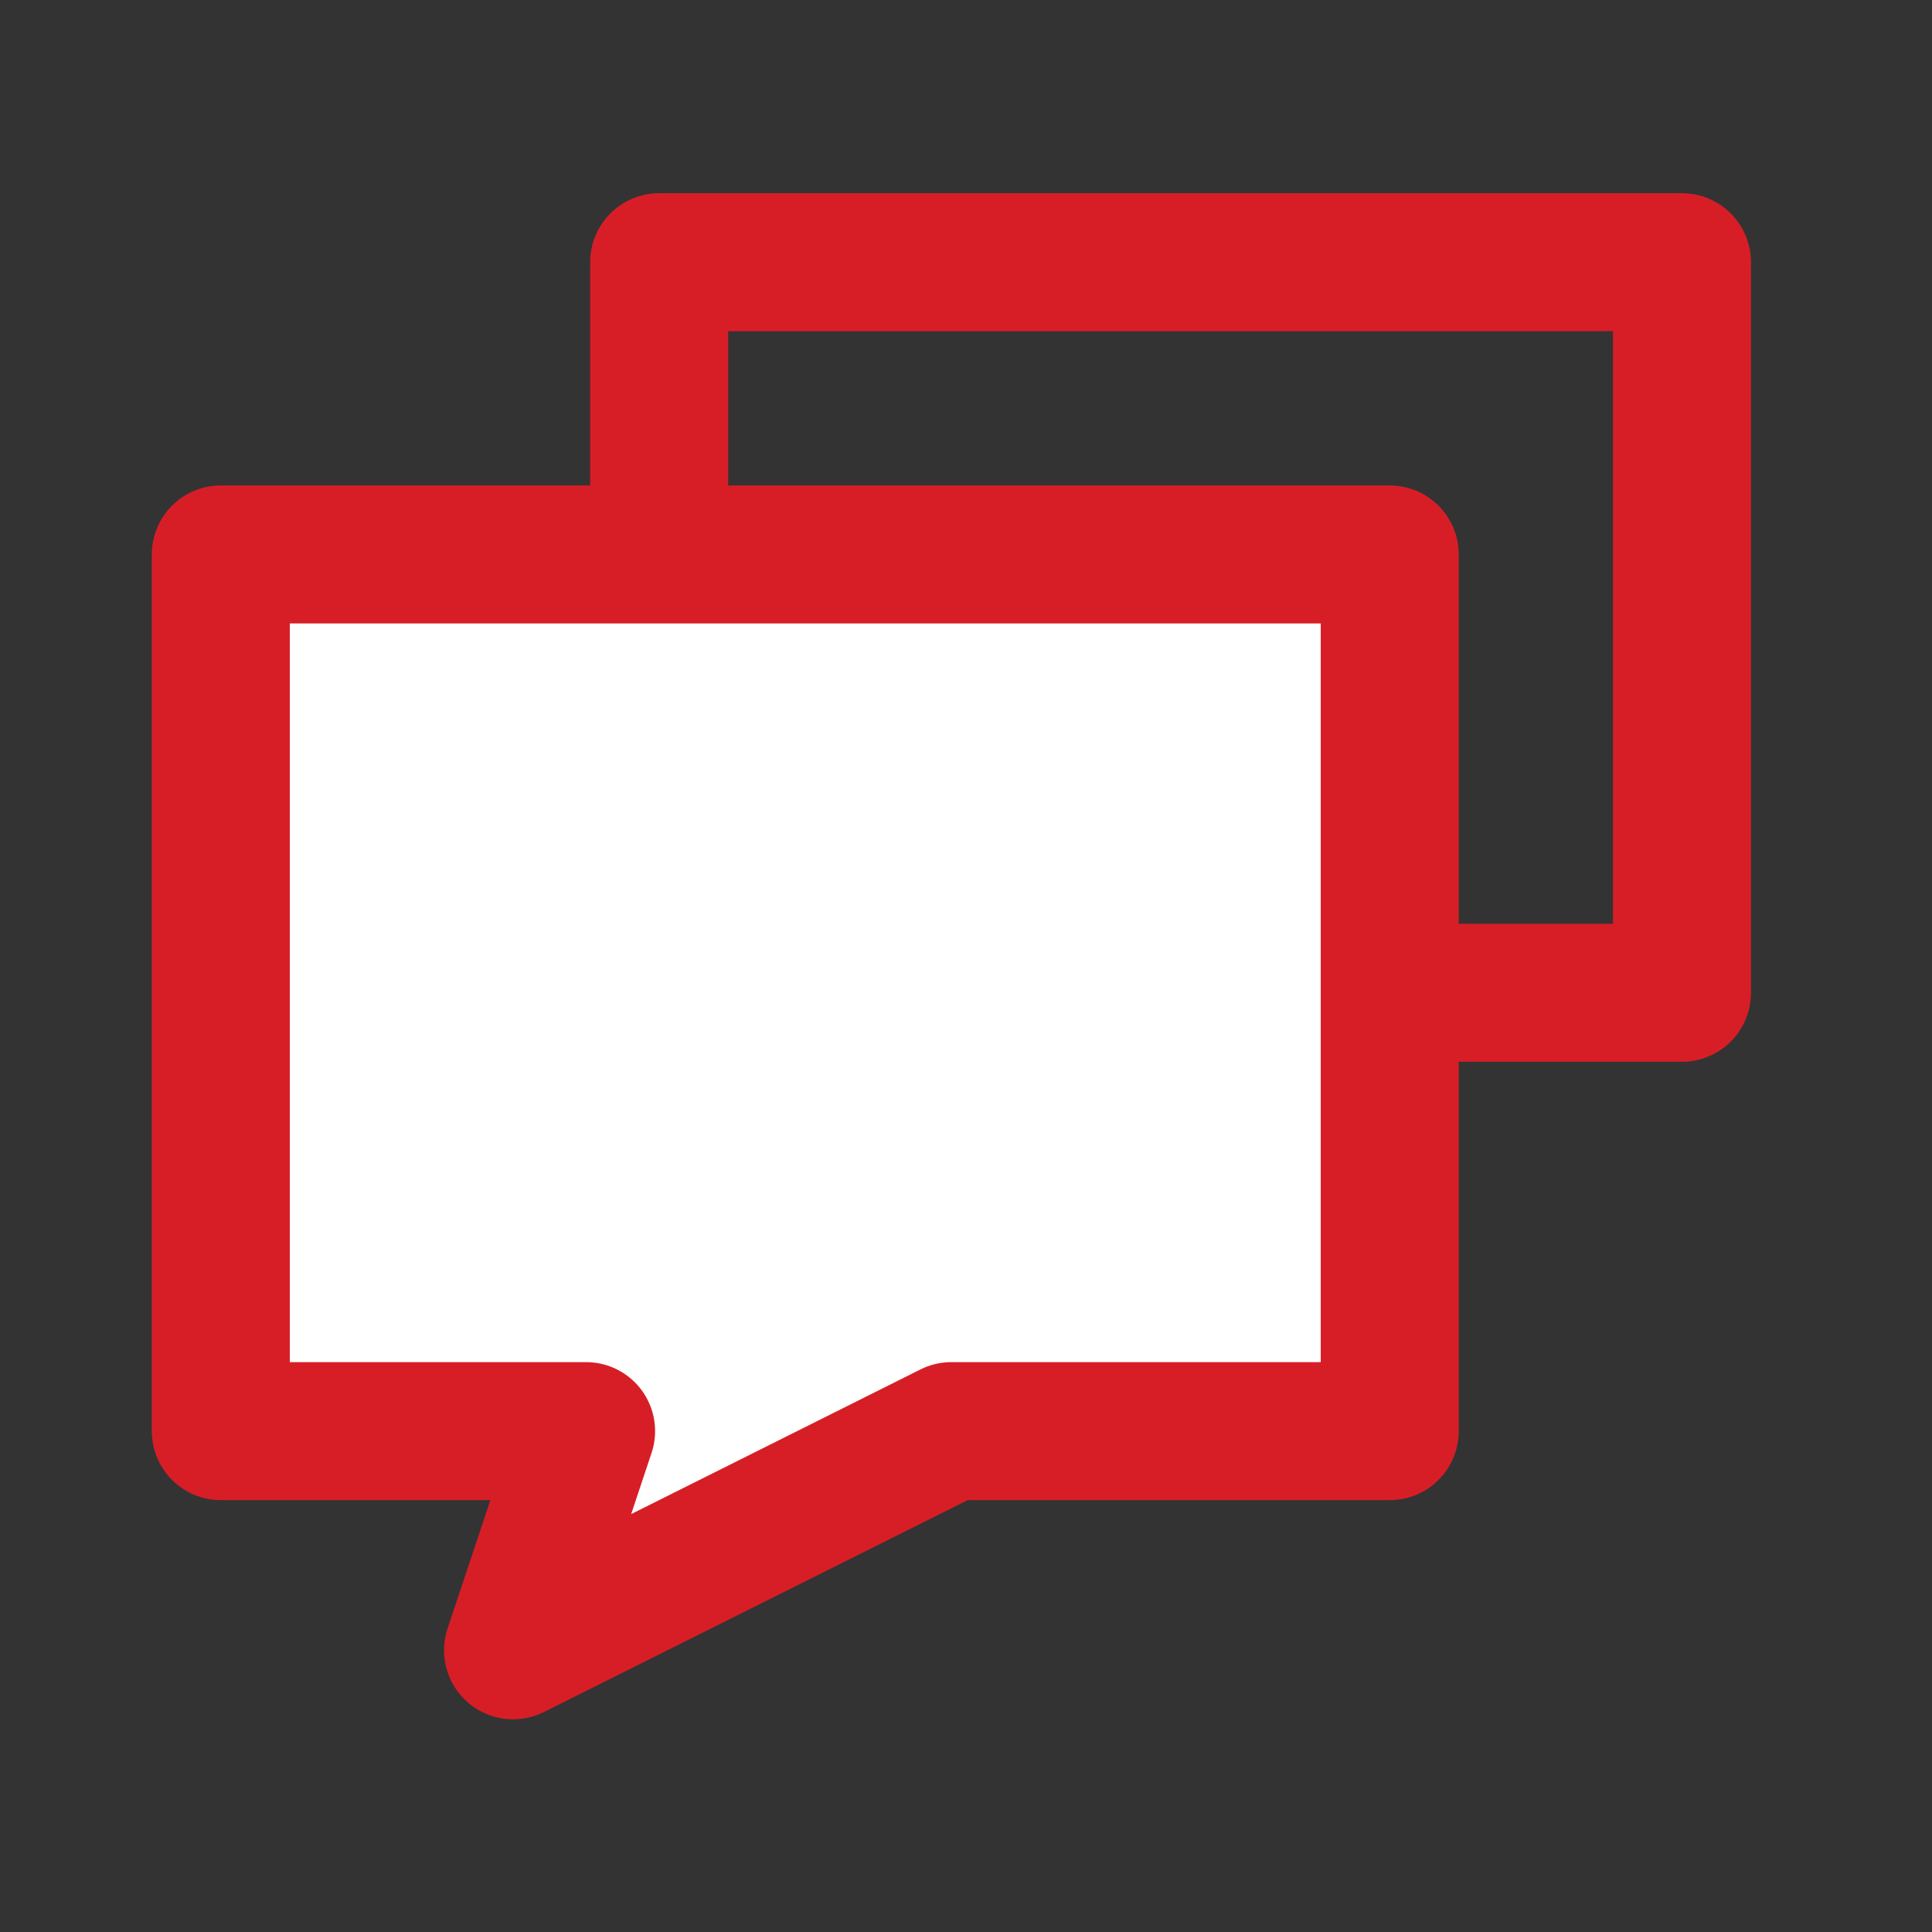
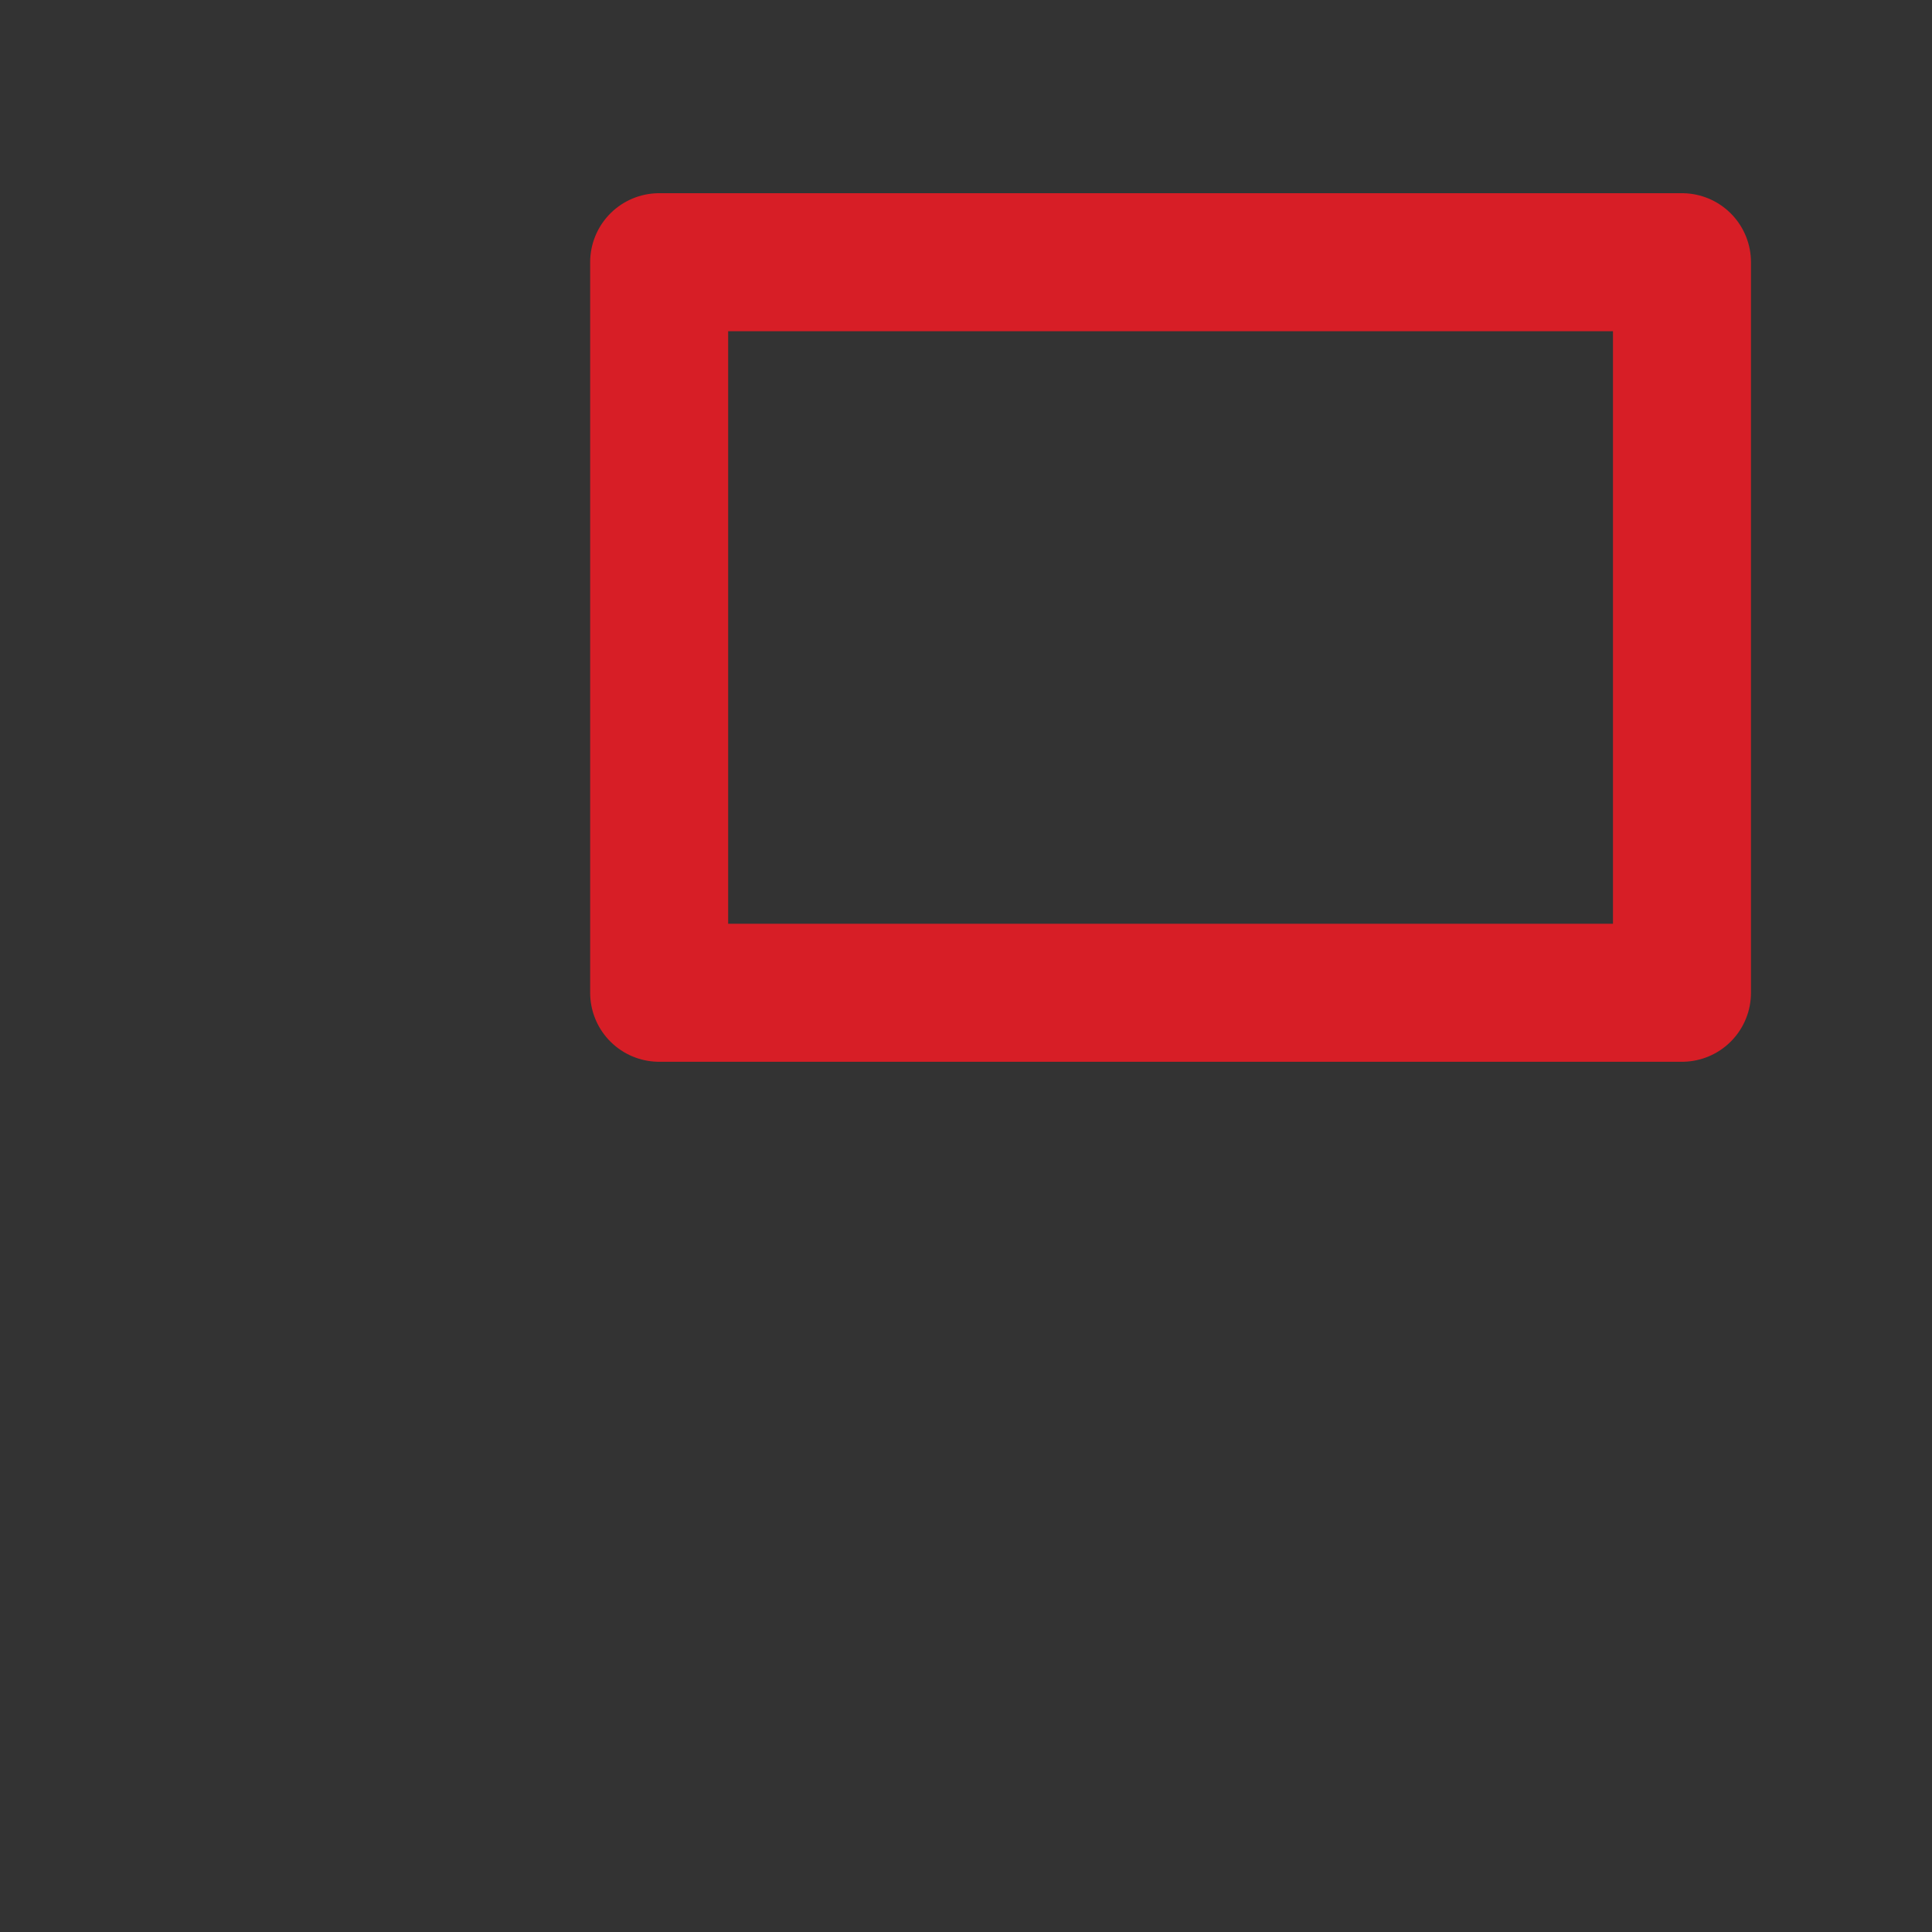
<svg xmlns="http://www.w3.org/2000/svg" width="56px" height="56px" viewBox="0 0 56 56" version="1.1">
  <rect x="0" y="0" width="56" height="56" fill="#333333" stroke="none" />
  <title>吸底/即时沟通</title>
  <desc>Created with Sketch.</desc>
  <g id="吸底/即时沟通" stroke="none" stroke-width="1" fill="none" fill-rule="evenodd">
    <g id="编组-9">
      <g id="吸底-店铺" transform="translate(4, 4)">
        <g id="编组-4">
          <rect id="矩形" x="0" y="0" width="48" height="48" />
          <g id="编组" transform="translate(2.4, 3.6)" stroke="#D71E26" stroke-linejoin="round" stroke-width="4">
            <rect id="矩形" x="12.706" y="5.19114163e-14" width="29.647" height="21.176" />
-             <polygon id="矩形备份-5" fill="#FFFFFF" points="-3.81436059e-13 8.471 33.882 8.471 33.882 33.882 21.176 33.882 8.471 40.235 10.588 33.882 -3.81436059e-13 33.882" />
          </g>
        </g>
      </g>
    </g>
  </g>
</svg>